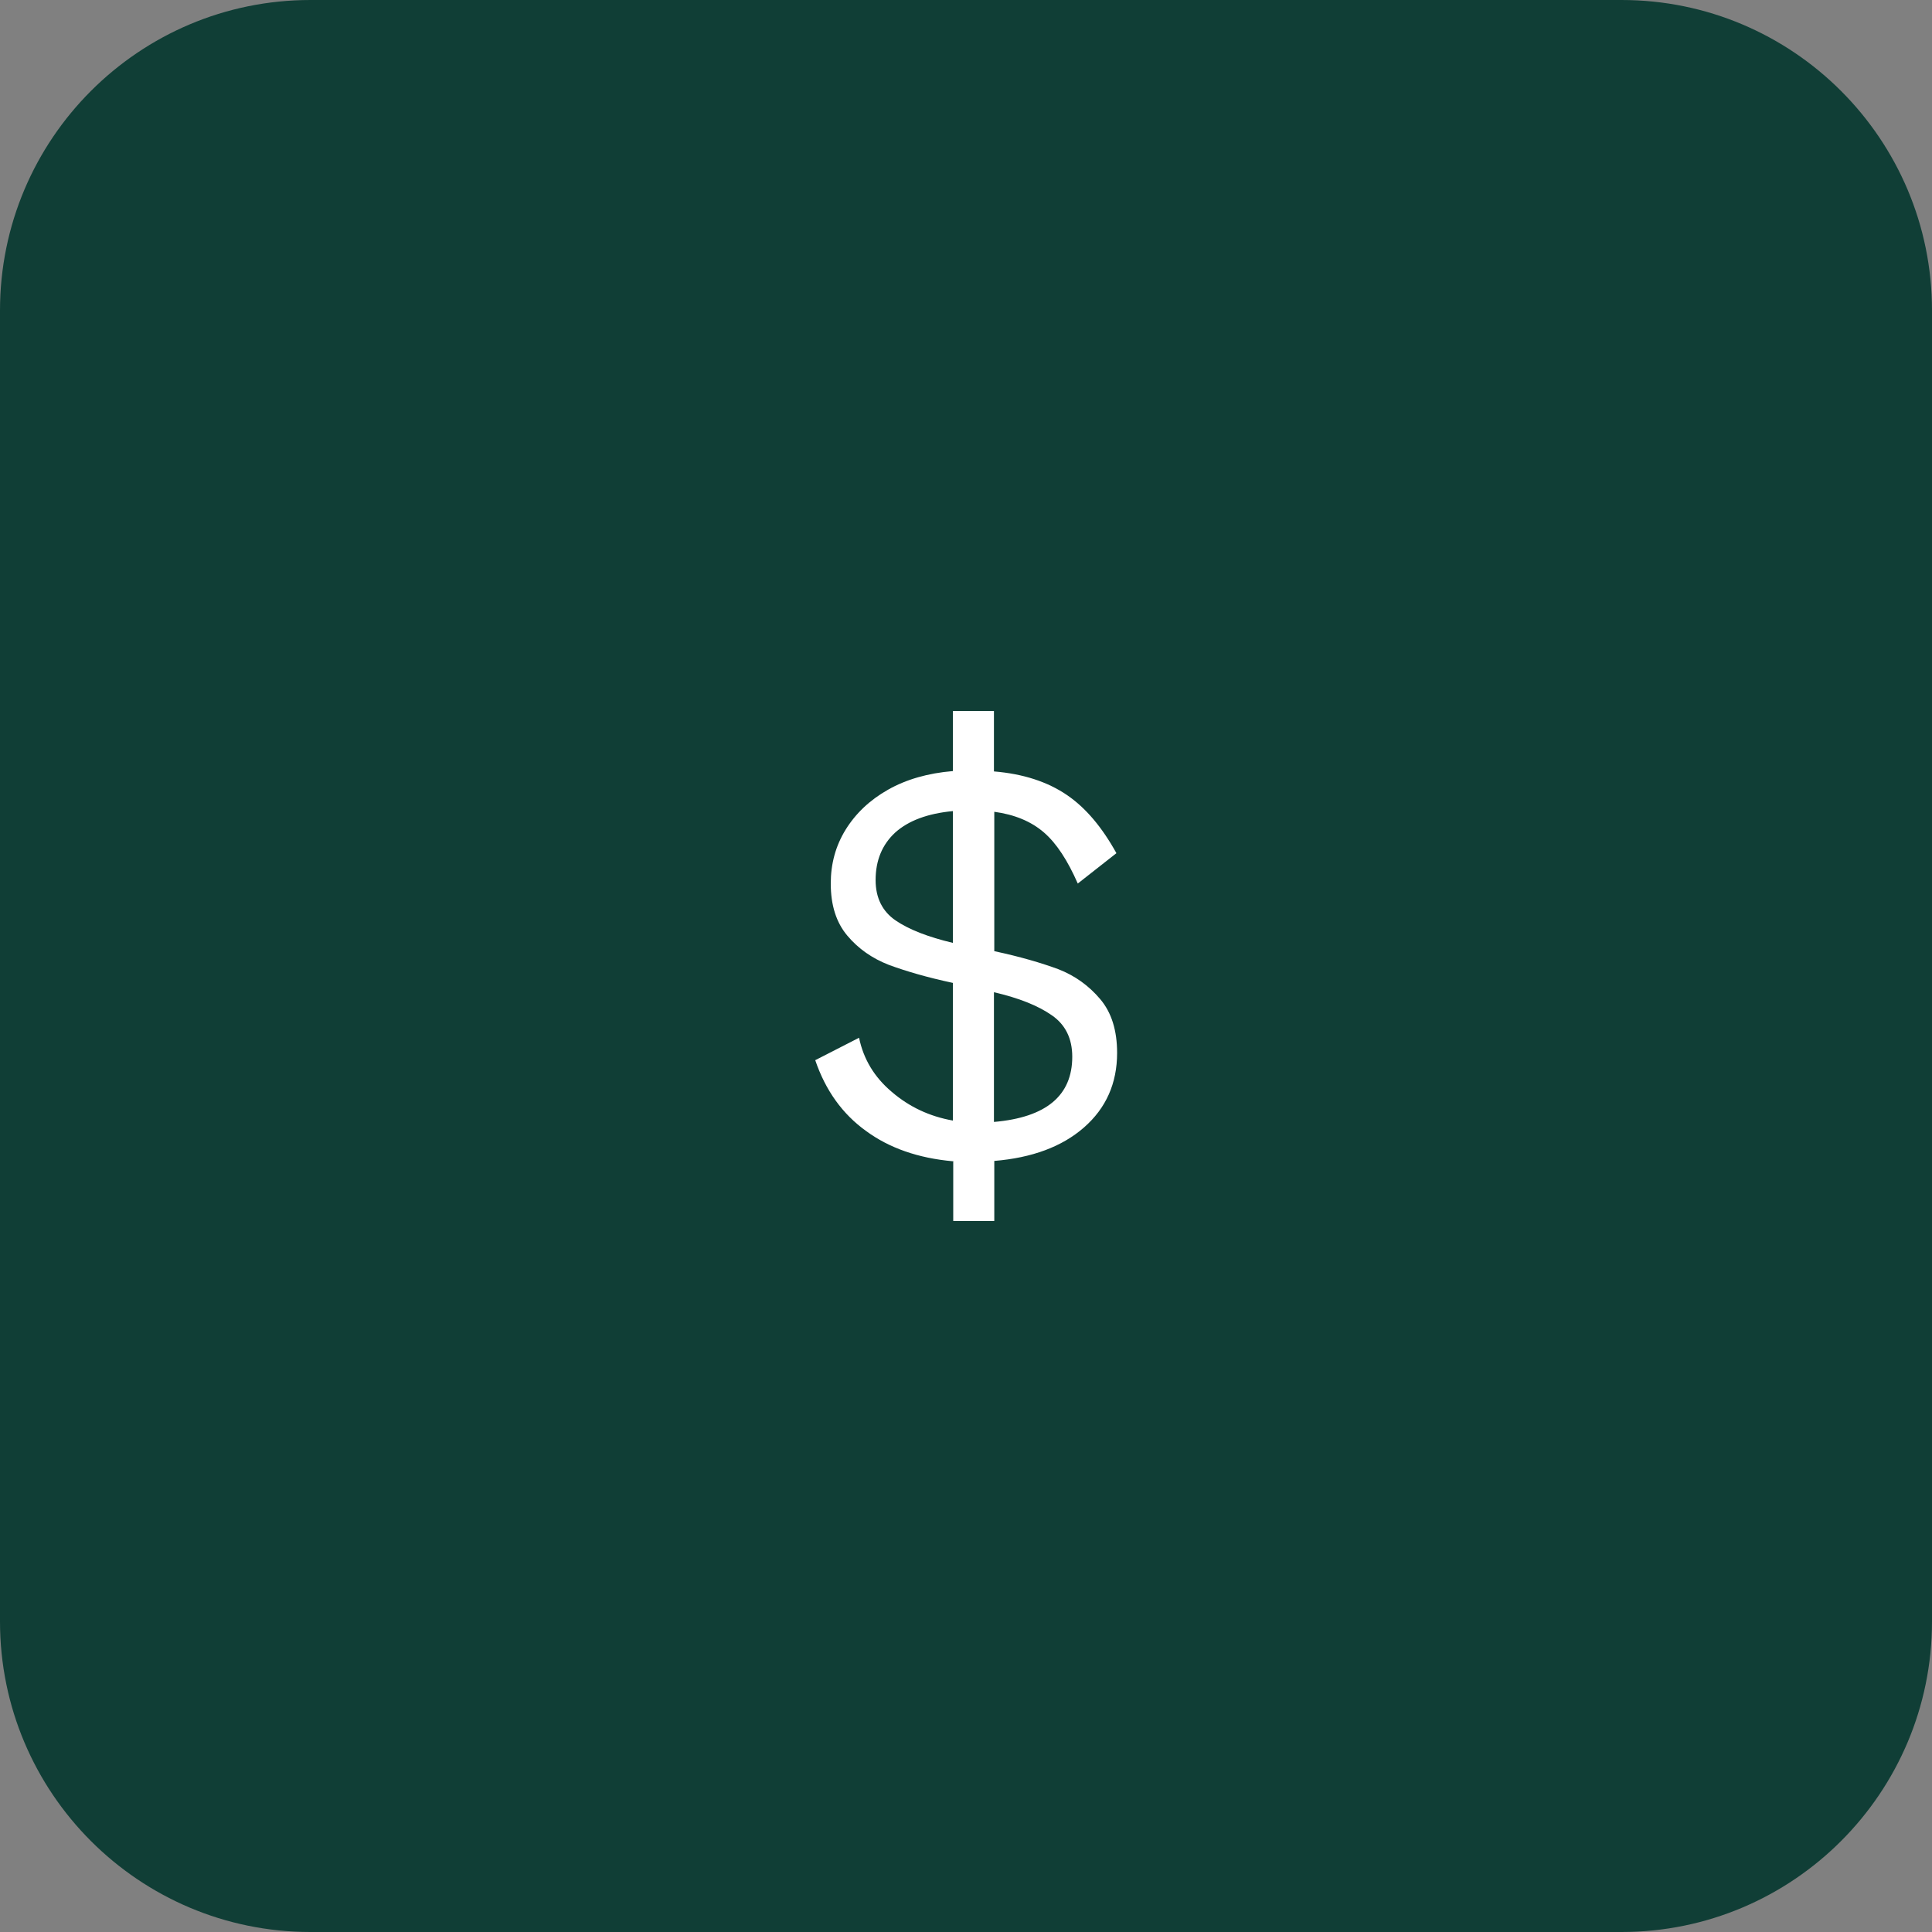
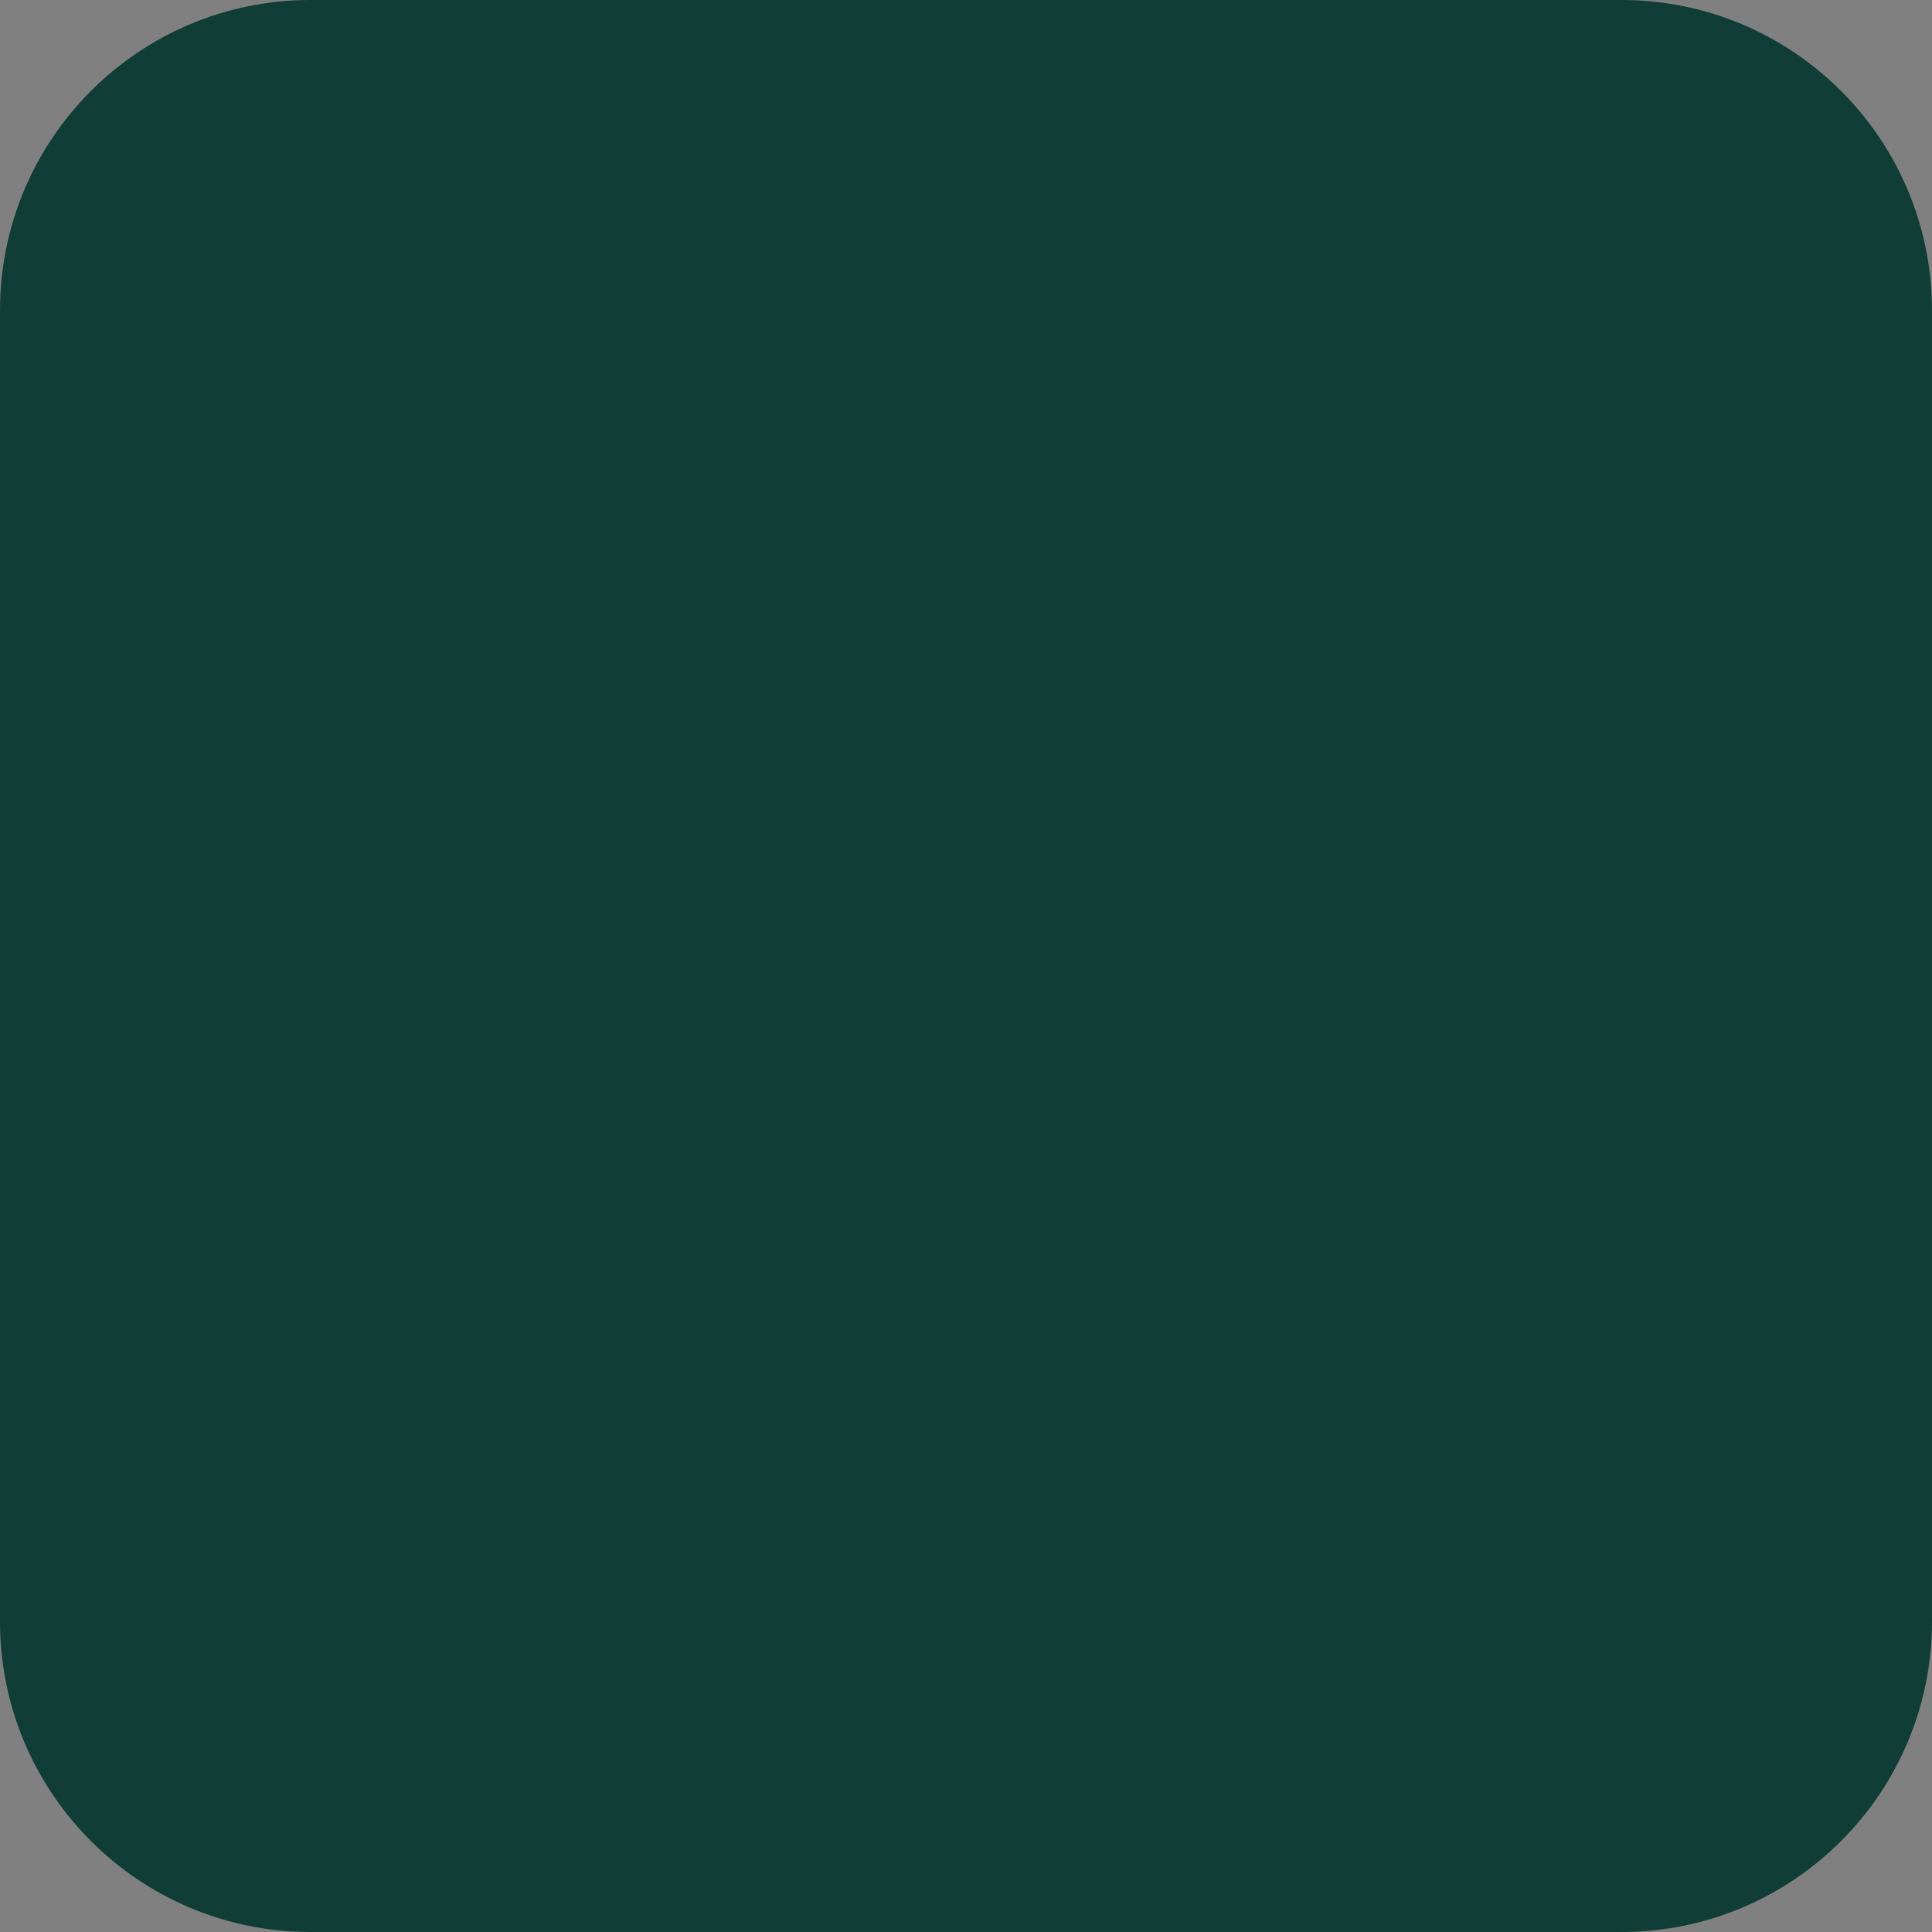
<svg xmlns="http://www.w3.org/2000/svg" viewBox="0 0 56 56">
  <rect x="0" y="0" width="56" height="56" fill="#808080" stroke="none" />
  <g id="BG">
    <path d="M0,9C0,4.03,4.03,0,9,0h38c4.97,0,9,4.03,9,9v38c0,4.97-4.03,9-9,9H9C4.03,56,0,51.97,0,47V9Z" style="fill: #103e36;" />
  </g>
  <g id="Icons">
-     <path d="M27.62,33.66c-1-.09-1.84-.38-2.52-.88-.68-.49-1.17-1.17-1.47-2.05l1.27-.65c.13.62.44,1.14.95,1.57.5.43,1.09.71,1.77.83v-3.99c-.75-.16-1.36-.34-1.85-.52-.49-.19-.89-.47-1.21-.85-.32-.38-.48-.88-.48-1.51,0-.57.14-1.09.43-1.56.29-.47.7-.86,1.23-1.16.53-.3,1.16-.48,1.88-.54v-1.74h1.19v1.75c.85.07,1.55.3,2.11.68.56.38,1.03.95,1.44,1.69l-1.12.88c-.29-.66-.61-1.16-.98-1.48-.37-.32-.85-.52-1.44-.6v4.04c.75.16,1.36.34,1.85.52.49.19.89.48,1.22.87.33.39.49.91.49,1.56,0,.88-.32,1.6-.96,2.16-.64.56-1.51.88-2.6.97v1.74h-1.19v-1.74ZM28.81,32.52c1.51-.13,2.27-.76,2.27-1.89,0-.53-.2-.93-.59-1.2-.4-.28-.95-.5-1.68-.67v3.77ZM25.95,24.13c.38-.34.93-.55,1.67-.62v3.82c-.72-.17-1.28-.39-1.66-.65-.38-.26-.58-.65-.58-1.17,0-.57.19-1.03.57-1.38Z" style="fill: #fff; fill-rule: evenodd;" />
-   </g>
+     </g>
</svg>